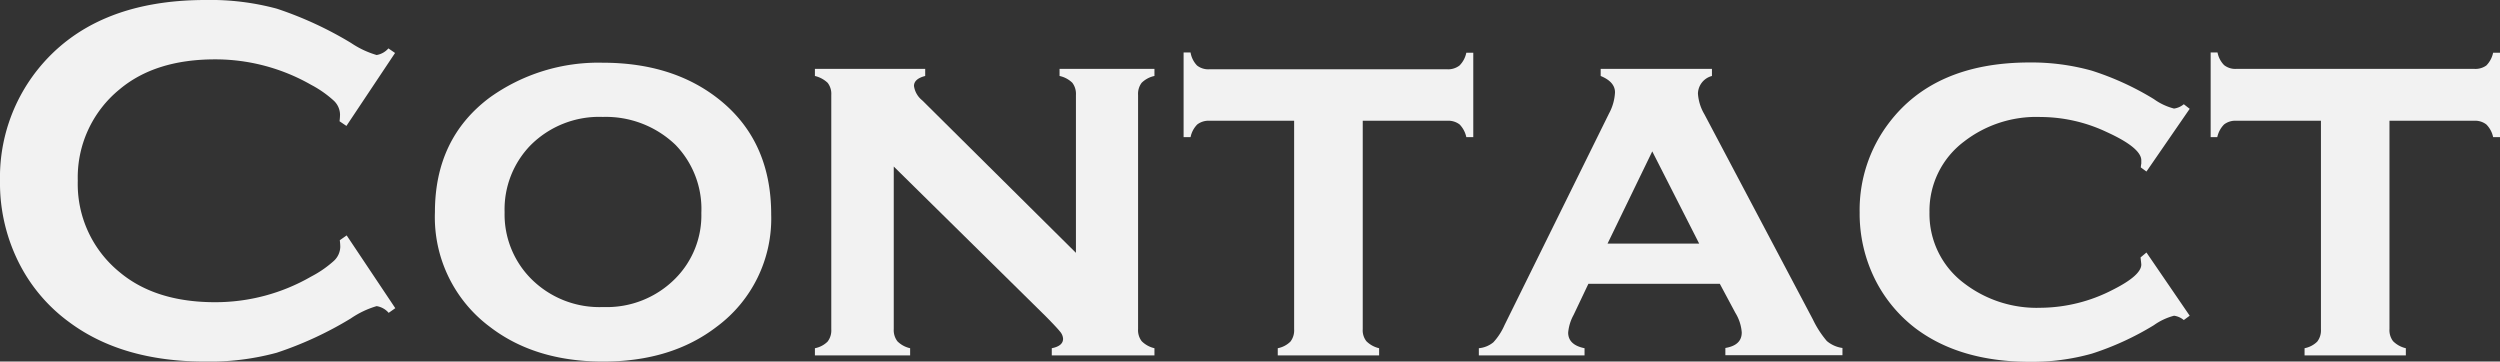
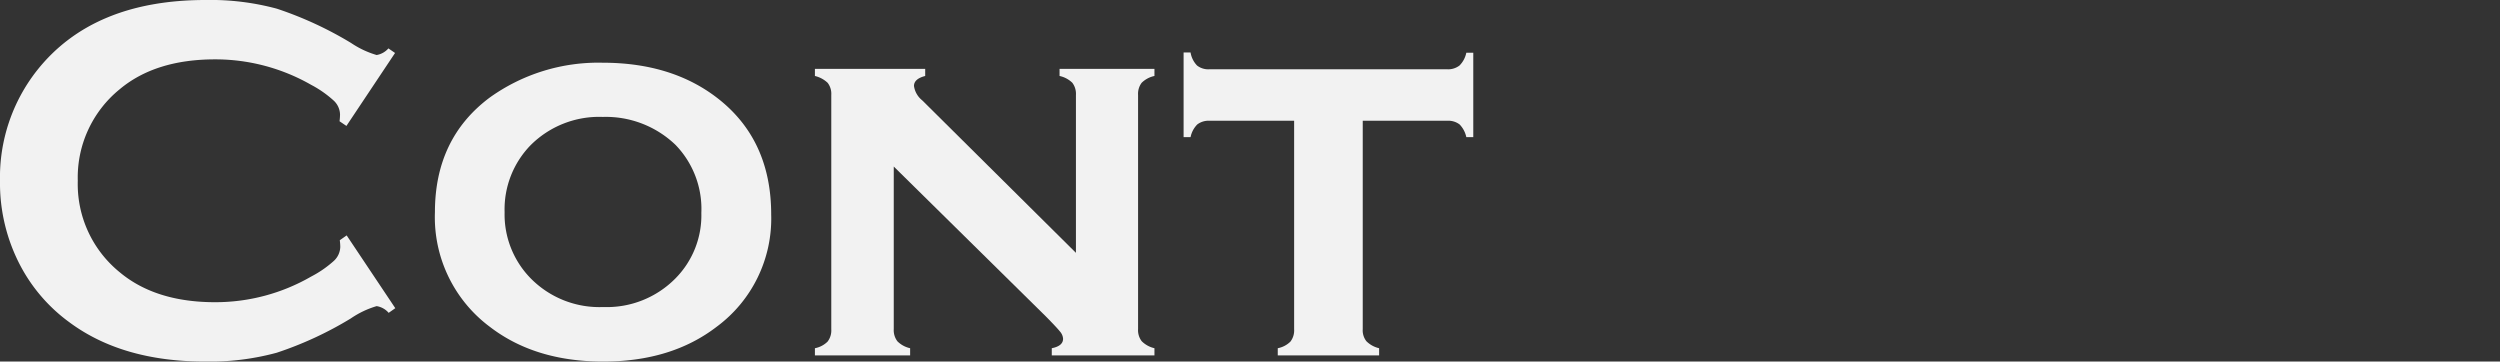
<svg xmlns="http://www.w3.org/2000/svg" viewBox="0 0 305.34 44.16">
  <rect x="0" y="0" width="305.34" height="44.16" fill="#333333" stroke="none" />
  <defs>
    <style>.cls-1{fill:#f2f2f2;}</style>
  </defs>
  <g id="レイヤー_2" data-name="レイヤー 2">
    <g id="レイヤー_1-2" data-name="レイヤー 1">
      <path class="cls-1" d="M42.34,28.75l5.94,8.89-.81.57A2.42,2.42,0,0,0,46,37.39a11.08,11.08,0,0,0-3.15,1.5,43.93,43.93,0,0,1-9.05,4.19,31.2,31.2,0,0,1-8.74,1.08q-10.1,0-16.56-4.78a20.22,20.22,0,0,1-6-6.91A21.66,21.66,0,0,1,0,22.06,21.08,21.08,0,0,1,4.53,8.59Q11.34,0,25.12,0a31.1,31.1,0,0,1,8.69,1.06,44.62,44.62,0,0,1,9.07,4.19A11.19,11.19,0,0,0,46,6.72a2.45,2.45,0,0,0,1.44-.81l.81.56-5.94,8.91-.84-.57a7.16,7.16,0,0,0,.06-.84,2.39,2.39,0,0,0-.78-1.69A13.26,13.26,0,0,0,38,10.36,23.58,23.58,0,0,0,26.28,7.25q-7.3,0-11.66,3.65A13.88,13.88,0,0,0,9.5,22.08a13.86,13.86,0,0,0,5.12,11.17Q19,36.91,26.28,36.91A23.4,23.4,0,0,0,38,33.78a13.26,13.26,0,0,0,2.78-1.92,2.41,2.41,0,0,0,.78-1.7,6.72,6.72,0,0,0-.06-.82Z" />
      <path class="cls-1" d="M73.61,7.66q8.36,0,13.92,4.25Q94.19,17,94.19,26.19a16.43,16.43,0,0,1-6.66,13.72Q82,44.16,73.67,44.16T59.82,39.91a16.7,16.7,0,0,1-6.7-14q0-9,6.7-14A22.76,22.76,0,0,1,73.61,7.66Zm0,6.62a11.83,11.83,0,0,0-8.82,3.47,11.23,11.23,0,0,0-3.16,8.16A11.15,11.15,0,0,0,64.82,34a11.77,11.77,0,0,0,8.85,3.5A11.77,11.77,0,0,0,82.5,34a10.94,10.94,0,0,0,3.16-8,11.24,11.24,0,0,0-3.16-8.31A12.28,12.28,0,0,0,73.64,14.28Z" />
      <path class="cls-1" d="M109.16,20.34V40.19a2.24,2.24,0,0,0,.45,1.5,3.17,3.17,0,0,0,1.55.84v.88H99.53v-.88a3,3,0,0,0,1.55-.81,2.24,2.24,0,0,0,.45-1.5V11.59a2.21,2.21,0,0,0-.44-1.47,3.4,3.4,0,0,0-1.56-.84V8.41H113v.87c-.91.23-1.37.64-1.37,1.22a2.73,2.73,0,0,0,1,1.75l18.78,18.63V11.59a2.23,2.23,0,0,0-.44-1.48,3.19,3.19,0,0,0-1.56-.83V8.41H141v.87a3.14,3.14,0,0,0-1.56.83,2.23,2.23,0,0,0-.44,1.48v28.6a2.22,2.22,0,0,0,.44,1.48,3.23,3.23,0,0,0,1.56.86v.88H128.46v-.88c.92-.18,1.38-.57,1.38-1.15a1.46,1.46,0,0,0-.38-.89q-.37-.47-1.71-1.83Z" />
      <path class="cls-1" d="M166.44,14.75V40.19a2.16,2.16,0,0,0,.44,1.48,3.23,3.23,0,0,0,1.56.86v.88H156.06v-.88a3,3,0,0,0,1.55-.81,2.24,2.24,0,0,0,.45-1.5V14.75H147.75a2.26,2.26,0,0,0-1.52.45,3.07,3.07,0,0,0-.82,1.55h-.85V6.41h.85A3,3,0,0,0,146.2,8a2.21,2.21,0,0,0,1.52.46h29A2.27,2.27,0,0,0,178.26,8a3.07,3.07,0,0,0,.83-1.56h.85V16.75h-.85a3.15,3.15,0,0,0-.82-1.55,2.26,2.26,0,0,0-1.52-.45Z" />
-       <path class="cls-1" d="M210.05,34.66H194l-1.81,3.81a5.46,5.46,0,0,0-.66,2.15c0,1,.67,1.64,2,1.91v.88H180.62v-.88a3.26,3.26,0,0,0,1.77-.72,7.51,7.51,0,0,0,1.36-2.09l12.78-25.88a6,6,0,0,0,.72-2.56c0-.85-.58-1.52-1.75-2V8.41h13.59v.87a2.28,2.28,0,0,0-1.71,2.13,5.65,5.65,0,0,0,.78,2.53L221.41,39a12.12,12.12,0,0,0,1.71,2.65,3.73,3.73,0,0,0,1.91.85v.88h-14.3v-.88c1.36-.23,2-.86,2-1.9a5.27,5.27,0,0,0-.78-2.39Zm-2.52-4.91L201.8,18.49l-5.46,11.26Z" />
-       <path class="cls-1" d="M262.16,30.84l5.28,7.72-.72.53a2.37,2.37,0,0,0-1.19-.53,7.54,7.54,0,0,0-2.47,1.16,35.21,35.21,0,0,1-7.56,3.47,27,27,0,0,1-7.56,1q-8.56,0-14-4.1a17.2,17.2,0,0,1-4.88-5.87,18,18,0,0,1-1.93-8.28A17.54,17.54,0,0,1,230.72,15q5.59-7.36,17.16-7.37a27.41,27.41,0,0,1,7.6,1,34.72,34.72,0,0,1,7.58,3.47,7.32,7.32,0,0,0,2.47,1.16,2.37,2.37,0,0,0,1.19-.53l.72.56-5.28,7.66-.69-.5a3,3,0,0,1,.06-.47c0-.18,0-.32,0-.4,0-1-1.4-2.17-4.22-3.45a19,19,0,0,0-8.06-1.84,14.4,14.4,0,0,0-9.37,3,10.56,10.56,0,0,0-4.22,8.64,10.56,10.56,0,0,0,4.22,8.66,14.57,14.57,0,0,0,9.37,3,19.45,19.45,0,0,0,8.84-2.22c2.3-1.16,3.44-2.19,3.44-3.06q0-.06-.09-.87Z" />
-       <path class="cls-1" d="M291.84,14.75V40.19a2.22,2.22,0,0,0,.44,1.48,3.23,3.23,0,0,0,1.56.86v.88H281.47v-.88a3,3,0,0,0,1.55-.81,2.24,2.24,0,0,0,.45-1.5V14.75H273.16a2.24,2.24,0,0,0-1.52.45,3.15,3.15,0,0,0-.83,1.55H270V6.41h.84a3,3,0,0,0,.8,1.54,2.19,2.19,0,0,0,1.52.46h29A2.3,2.3,0,0,0,303.67,8a3.14,3.14,0,0,0,.83-1.56h.84V16.75h-.84a3.07,3.07,0,0,0-.83-1.55,2.23,2.23,0,0,0-1.51-.45Z" />
    </g>
  </g>
</svg>